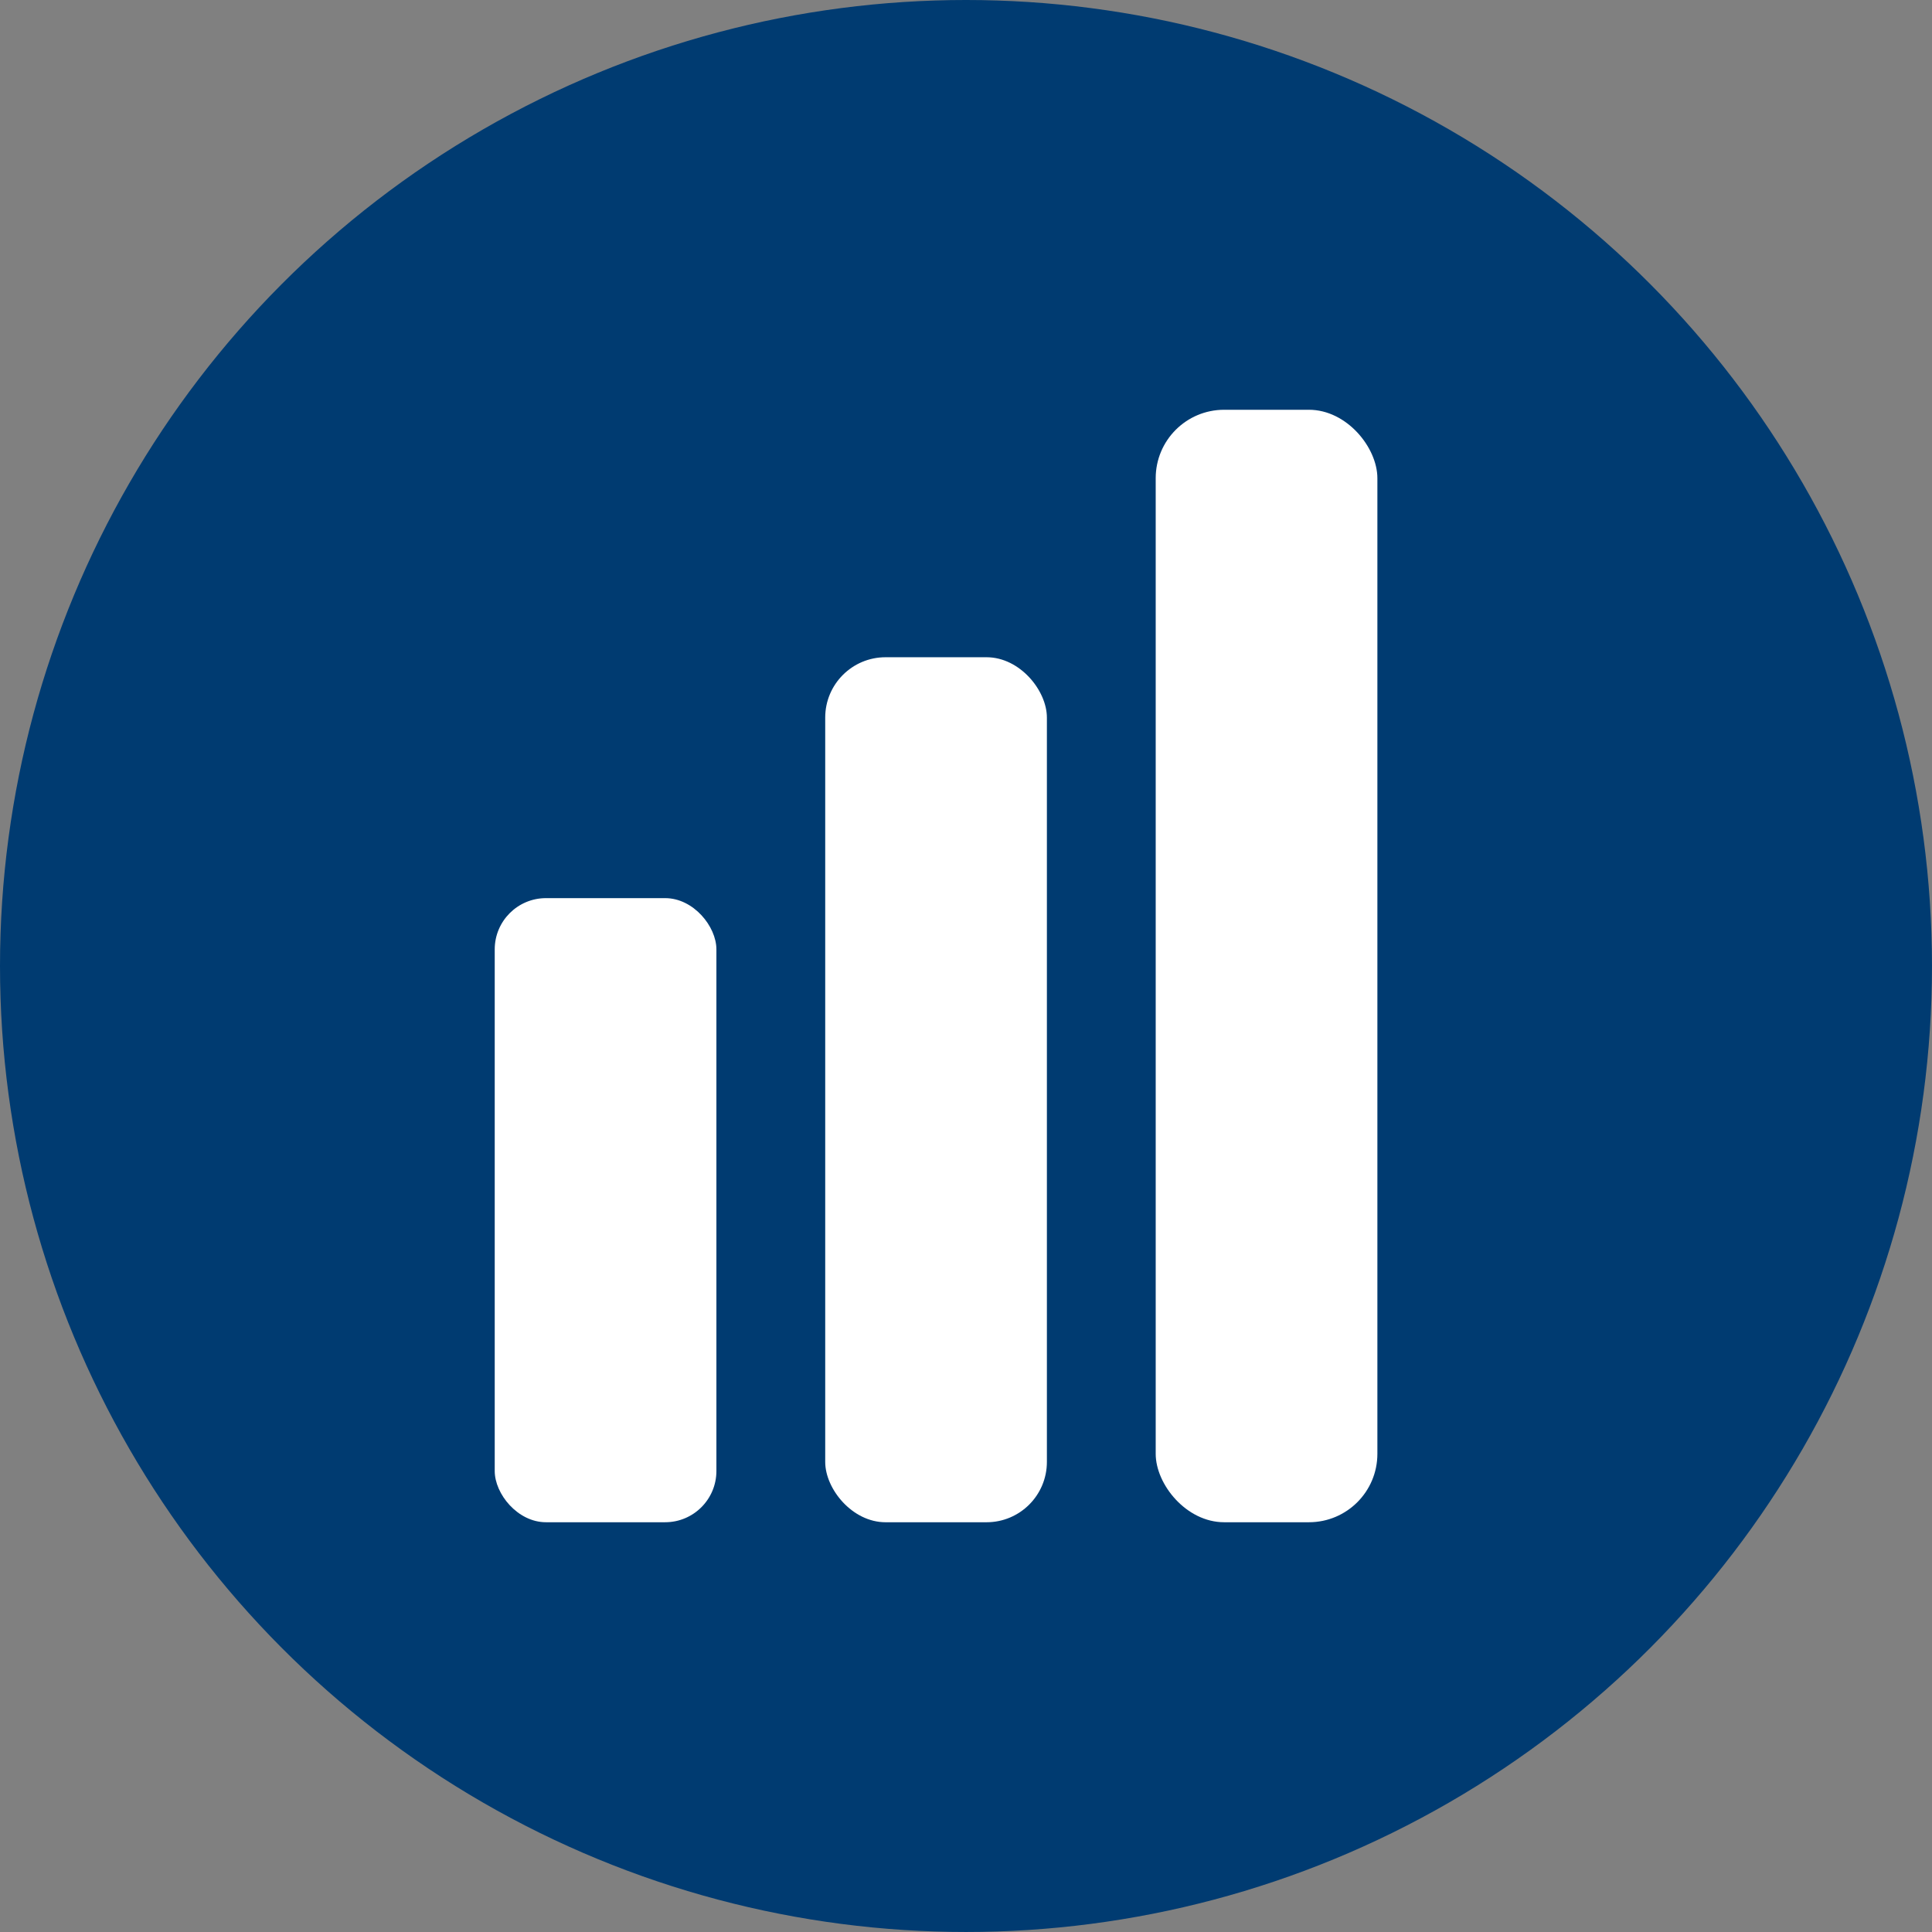
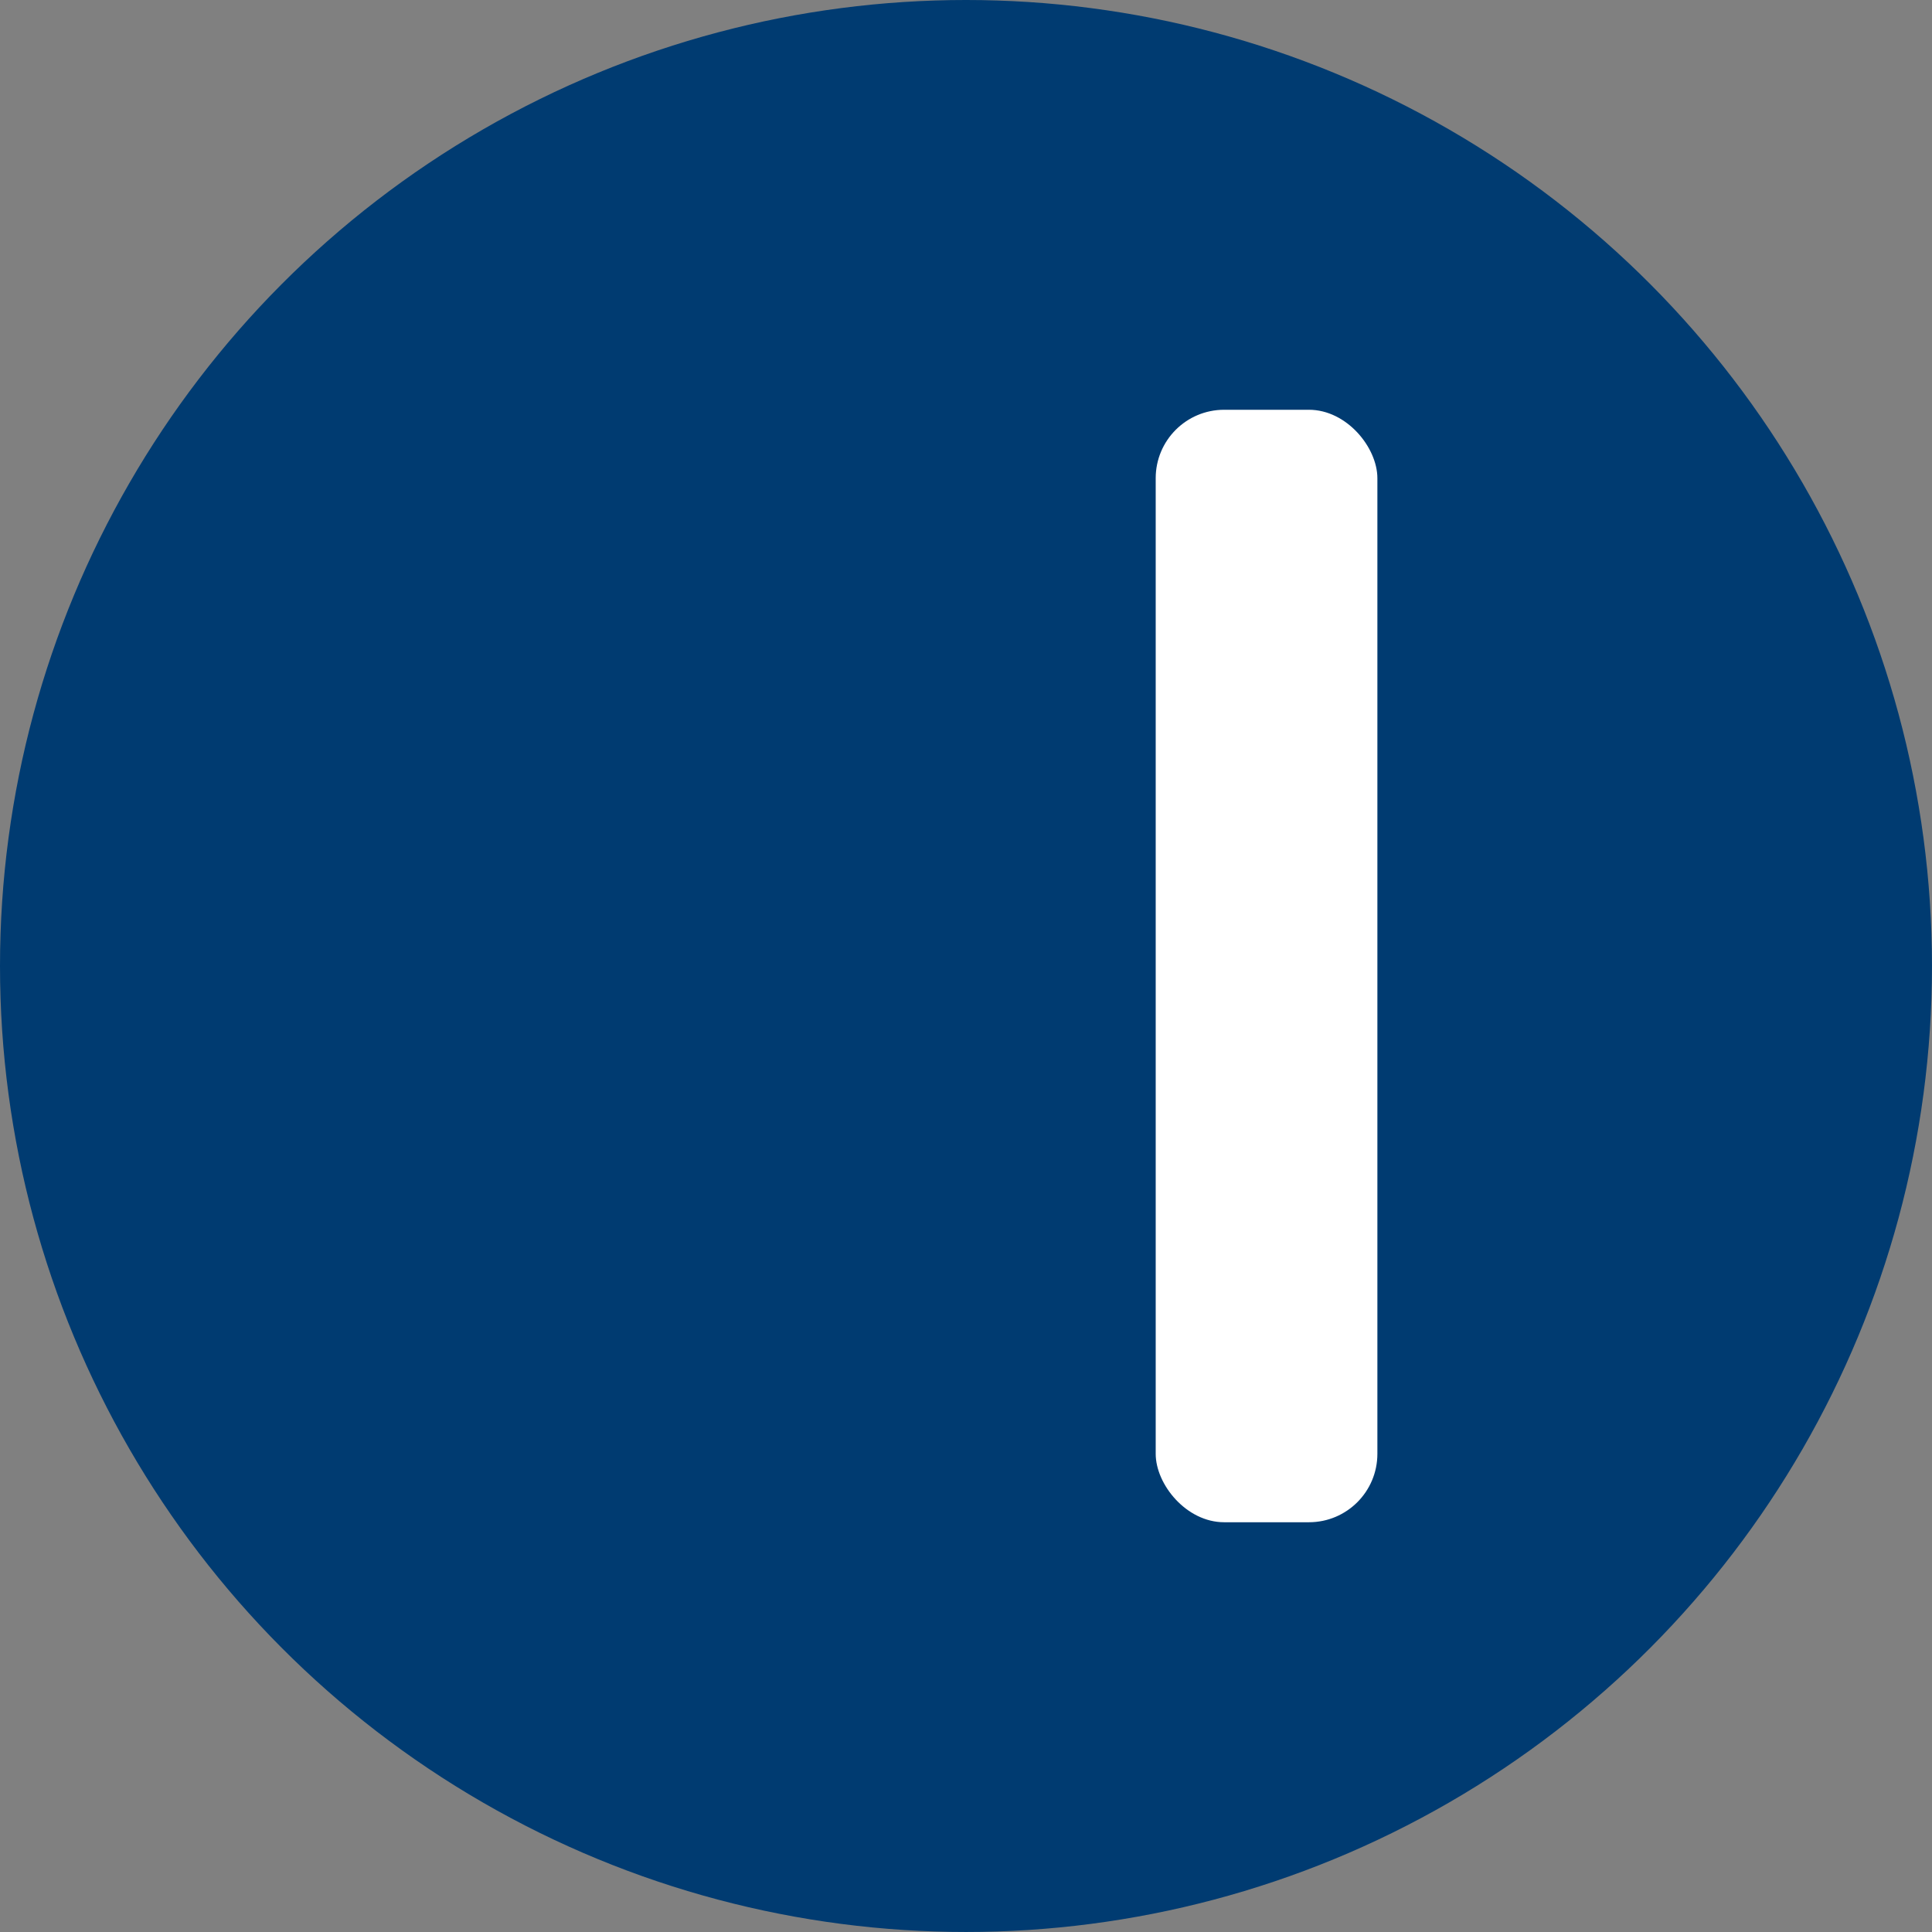
<svg xmlns="http://www.w3.org/2000/svg" width="187.735" height="187.735" viewBox="0 0 187.735 187.735">
  <rect x="0" y="0" width="187.735" height="187.735" fill="#808080" stroke="none" />
  <g transform="translate(-96.432 -5213.295)">
    <circle cx="93.867" cy="93.867" r="93.867" transform="translate(96.432 5213.295)" fill="#003b71" />
-     <rect width="21.541" height="60.645" rx="4.98" transform="translate(144.505 5300.568)" fill="#fff" />
-     <rect width="21.541" height="84.054" rx="5.863" transform="translate(176.619 5277.16)" fill="#fff" />
    <rect width="21.541" height="108.1" rx="6.649" transform="translate(208.733 5253.113)" fill="#fff" />
  </g>
</svg>